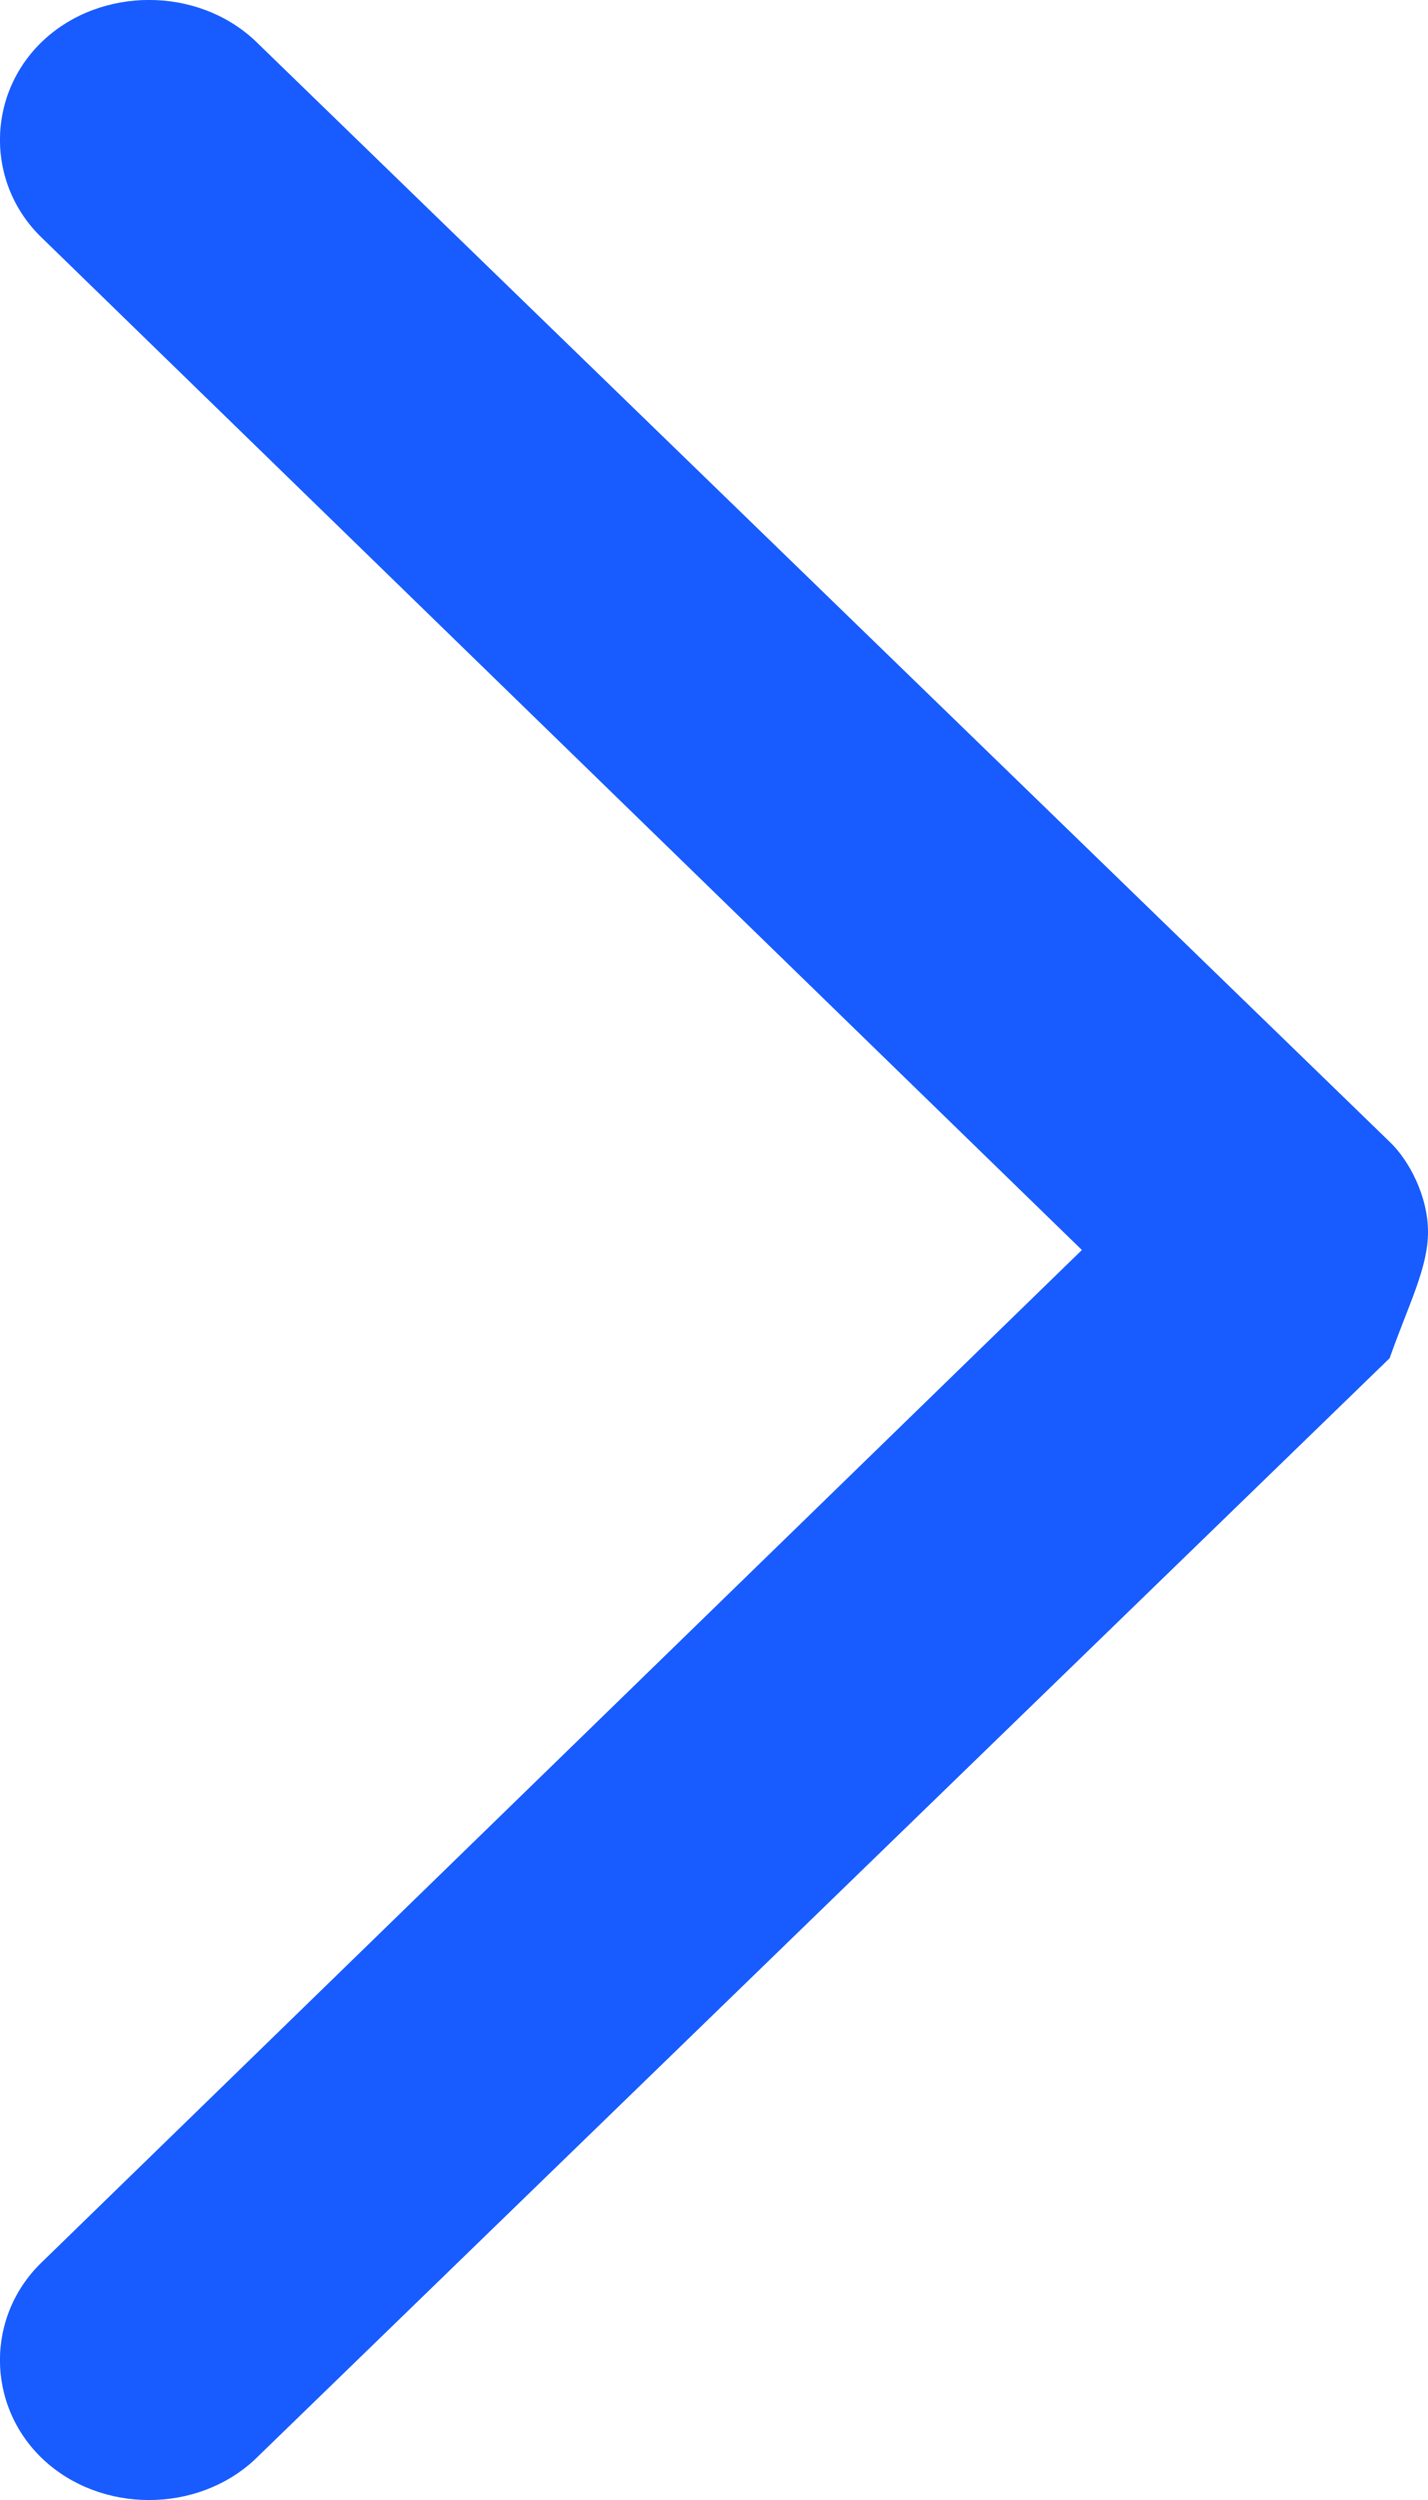
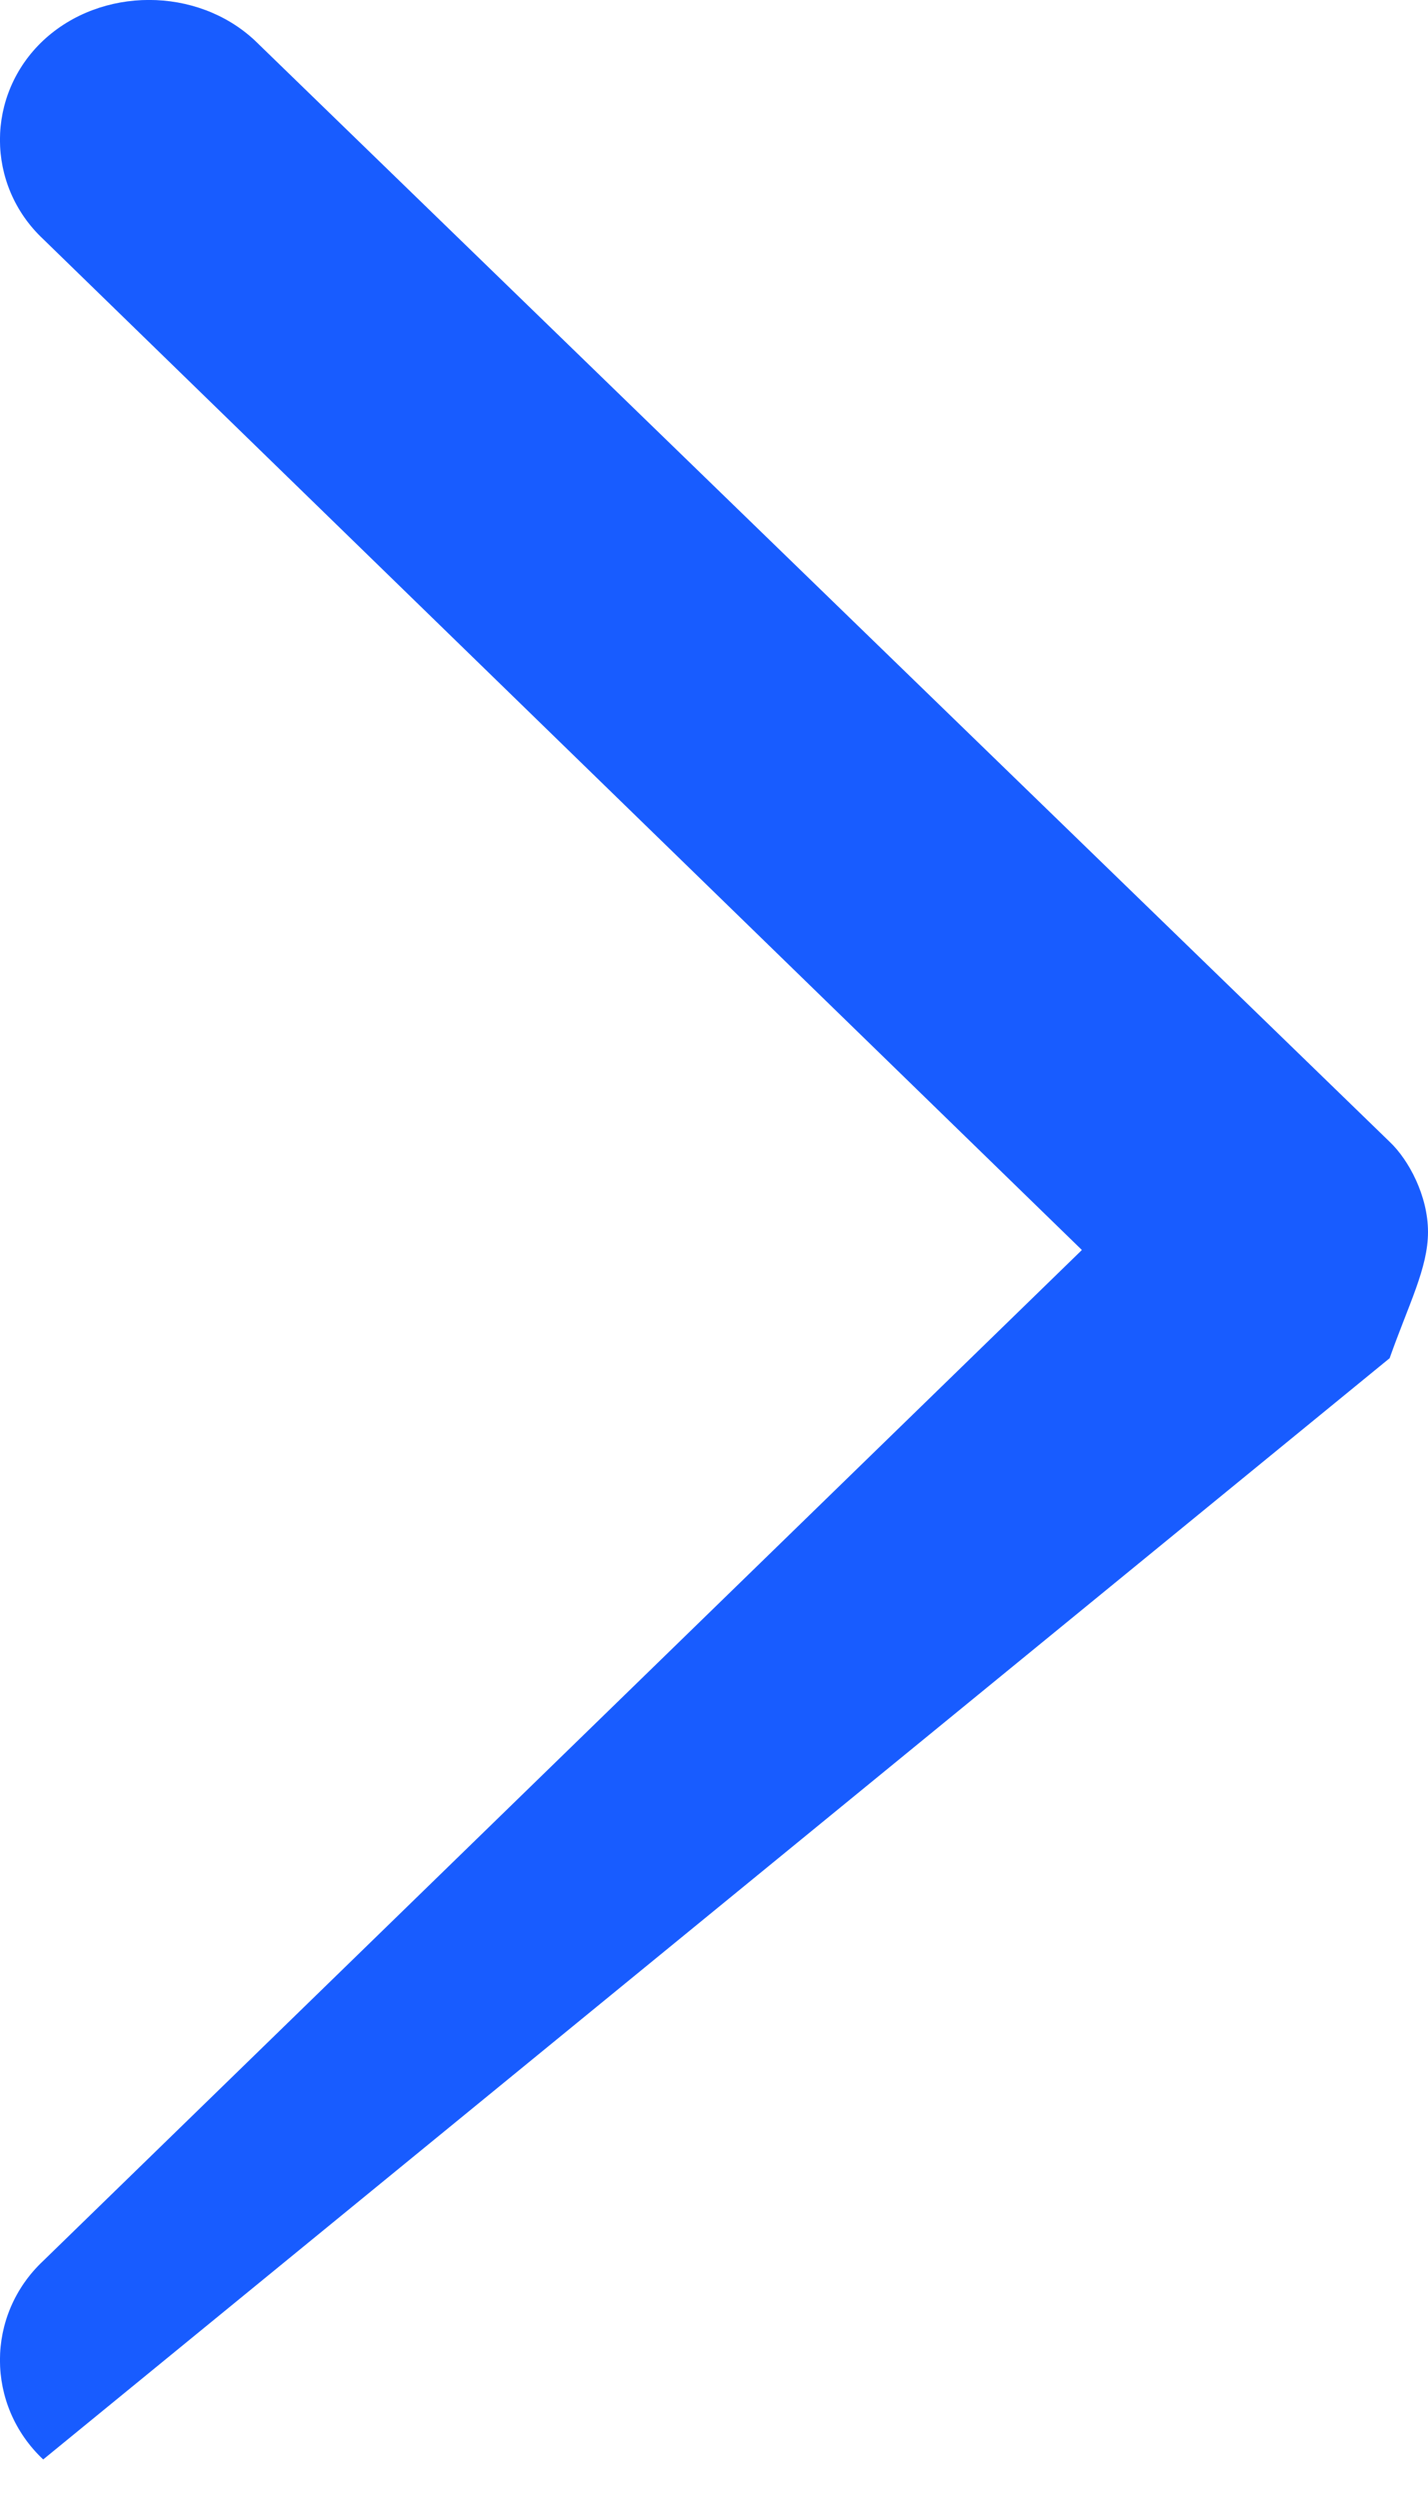
<svg xmlns="http://www.w3.org/2000/svg" width="8" height="14" viewBox="0 0 8 14" fill="none">
-   <path d="M8 6.899C8 6.697 7.892 6.495 7.785 6.394L1.428 0.227C1.104 -0.076 0.566 -0.076 0.242 0.227C-0.081 0.531 -0.081 1.036 0.242 1.339L6.061 7L0.242 12.661C-0.081 12.964 -0.081 13.469 0.242 13.773C0.566 14.076 1.104 14.076 1.428 13.773L7.785 7.606C7.892 7.303 8 7.101 8 6.899Z" fill="#185CFF" />
+   <path d="M8 6.899C8 6.697 7.892 6.495 7.785 6.394L1.428 0.227C1.104 -0.076 0.566 -0.076 0.242 0.227C-0.081 0.531 -0.081 1.036 0.242 1.339L6.061 7L0.242 12.661C-0.081 12.964 -0.081 13.469 0.242 13.773L7.785 7.606C7.892 7.303 8 7.101 8 6.899Z" fill="#185CFF" />
</svg>